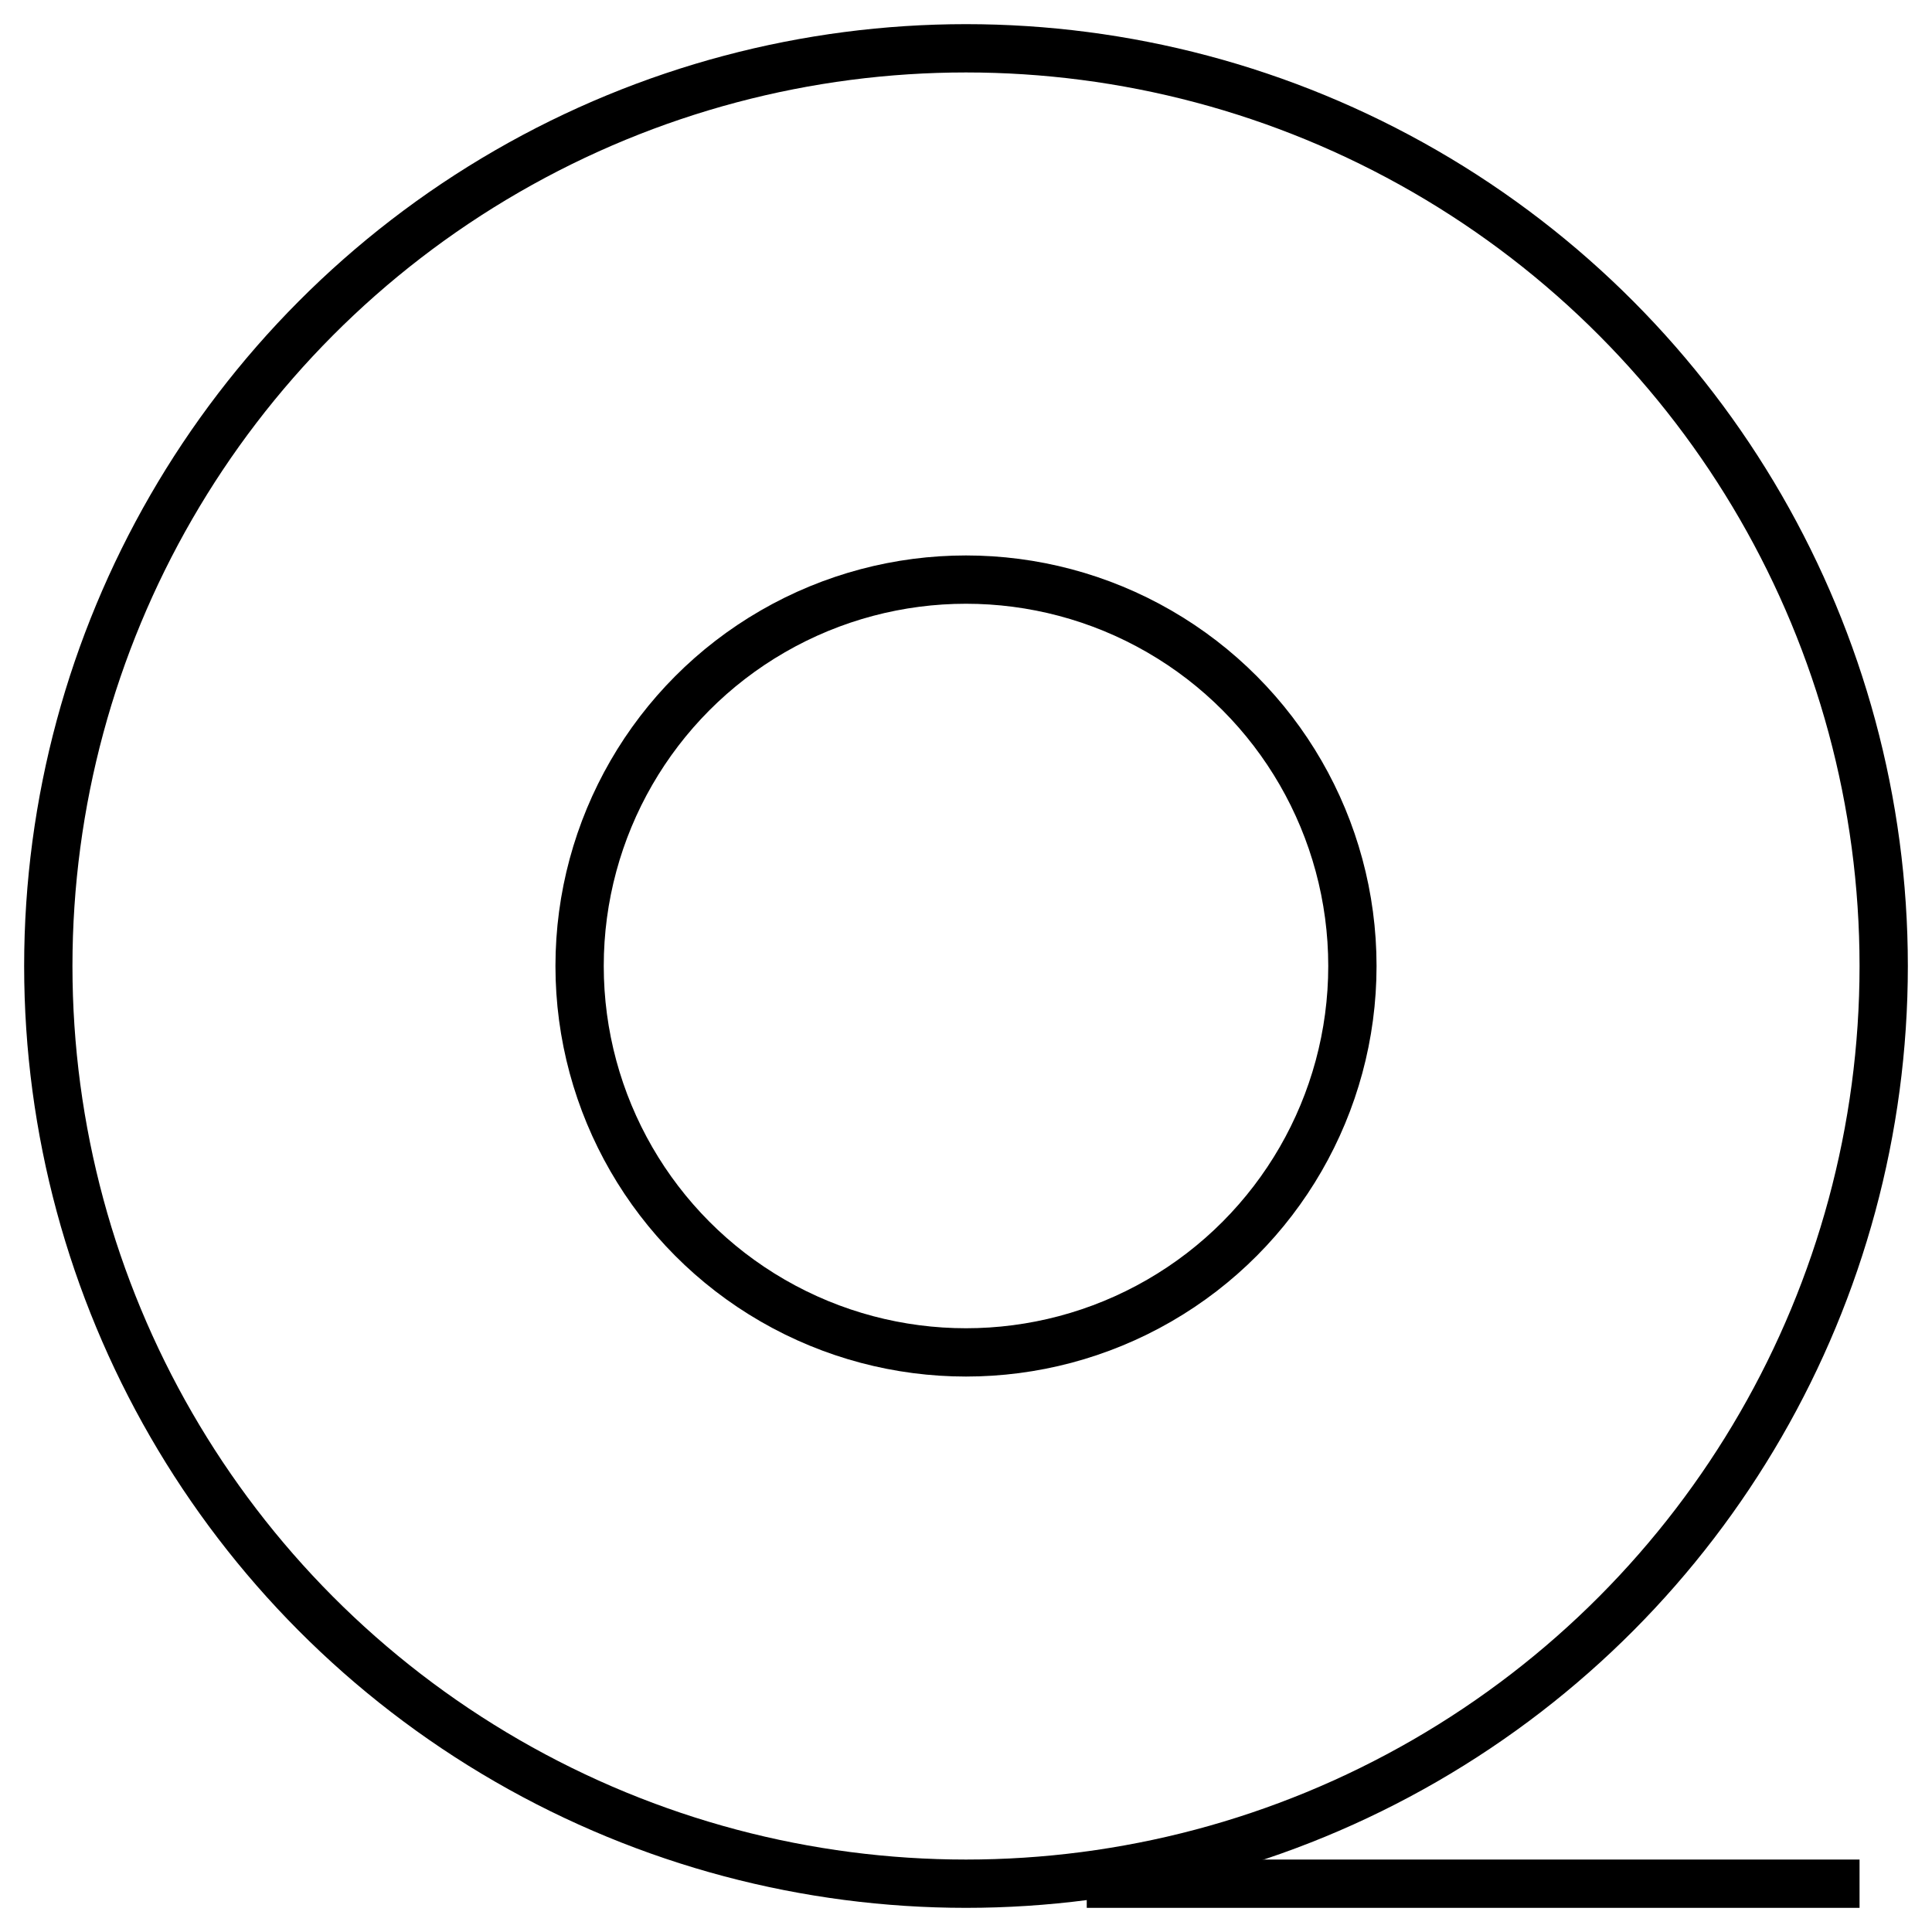
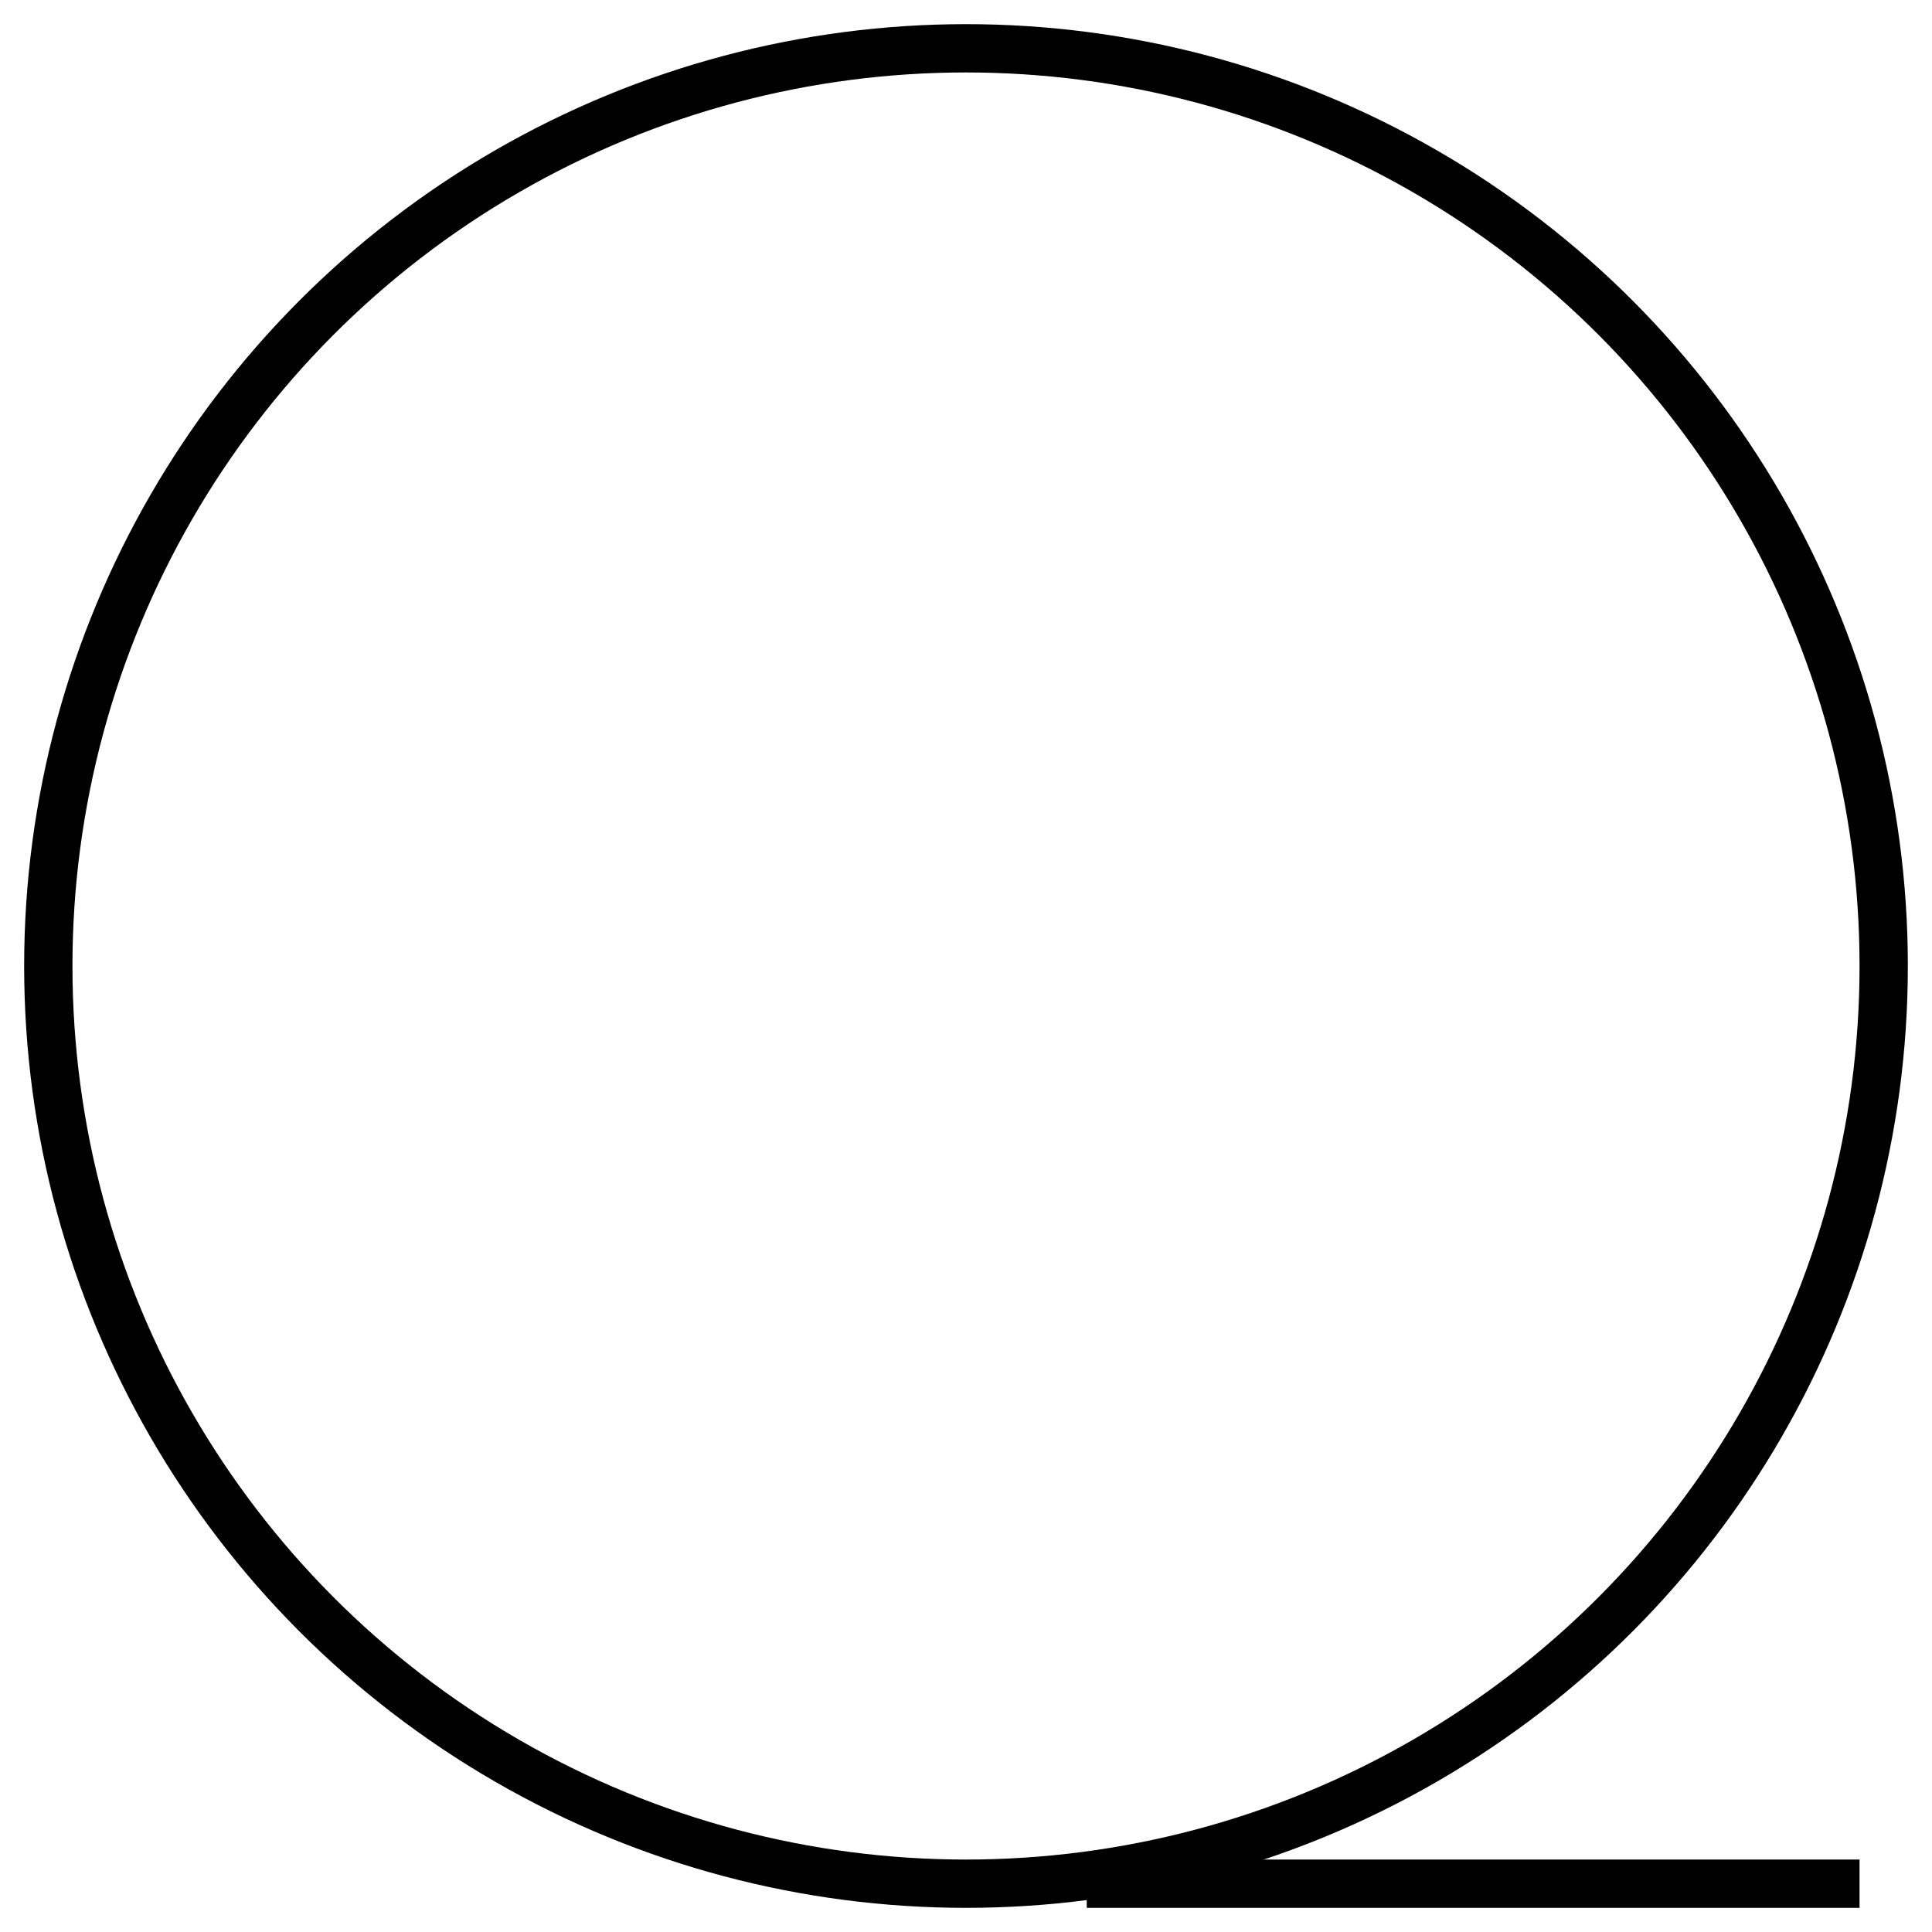
<svg xmlns="http://www.w3.org/2000/svg" width="40px" height="40px" viewBox="0 0 40 40" version="1.1">
  <title>Group 6</title>
  <desc>Created with Sketch.</desc>
  <g id="Page-1" stroke="none" stroke-width="1" fill="none" fill-rule="evenodd">
    <g id="Desktop-HD" transform="translate(-1272, -859)" stroke="#000000">
      <g id="Group-6" transform="translate(1273, 860)">
        <circle id="Oval" cx="19" cy="19" r="19" />
-         <circle id="Oval" cx="19" cy="19" r="8" />
        <line x1="37" y1="38" x2="22" y2="38" id="Line" stroke-linecap="square" />
      </g>
    </g>
  </g>
</svg>